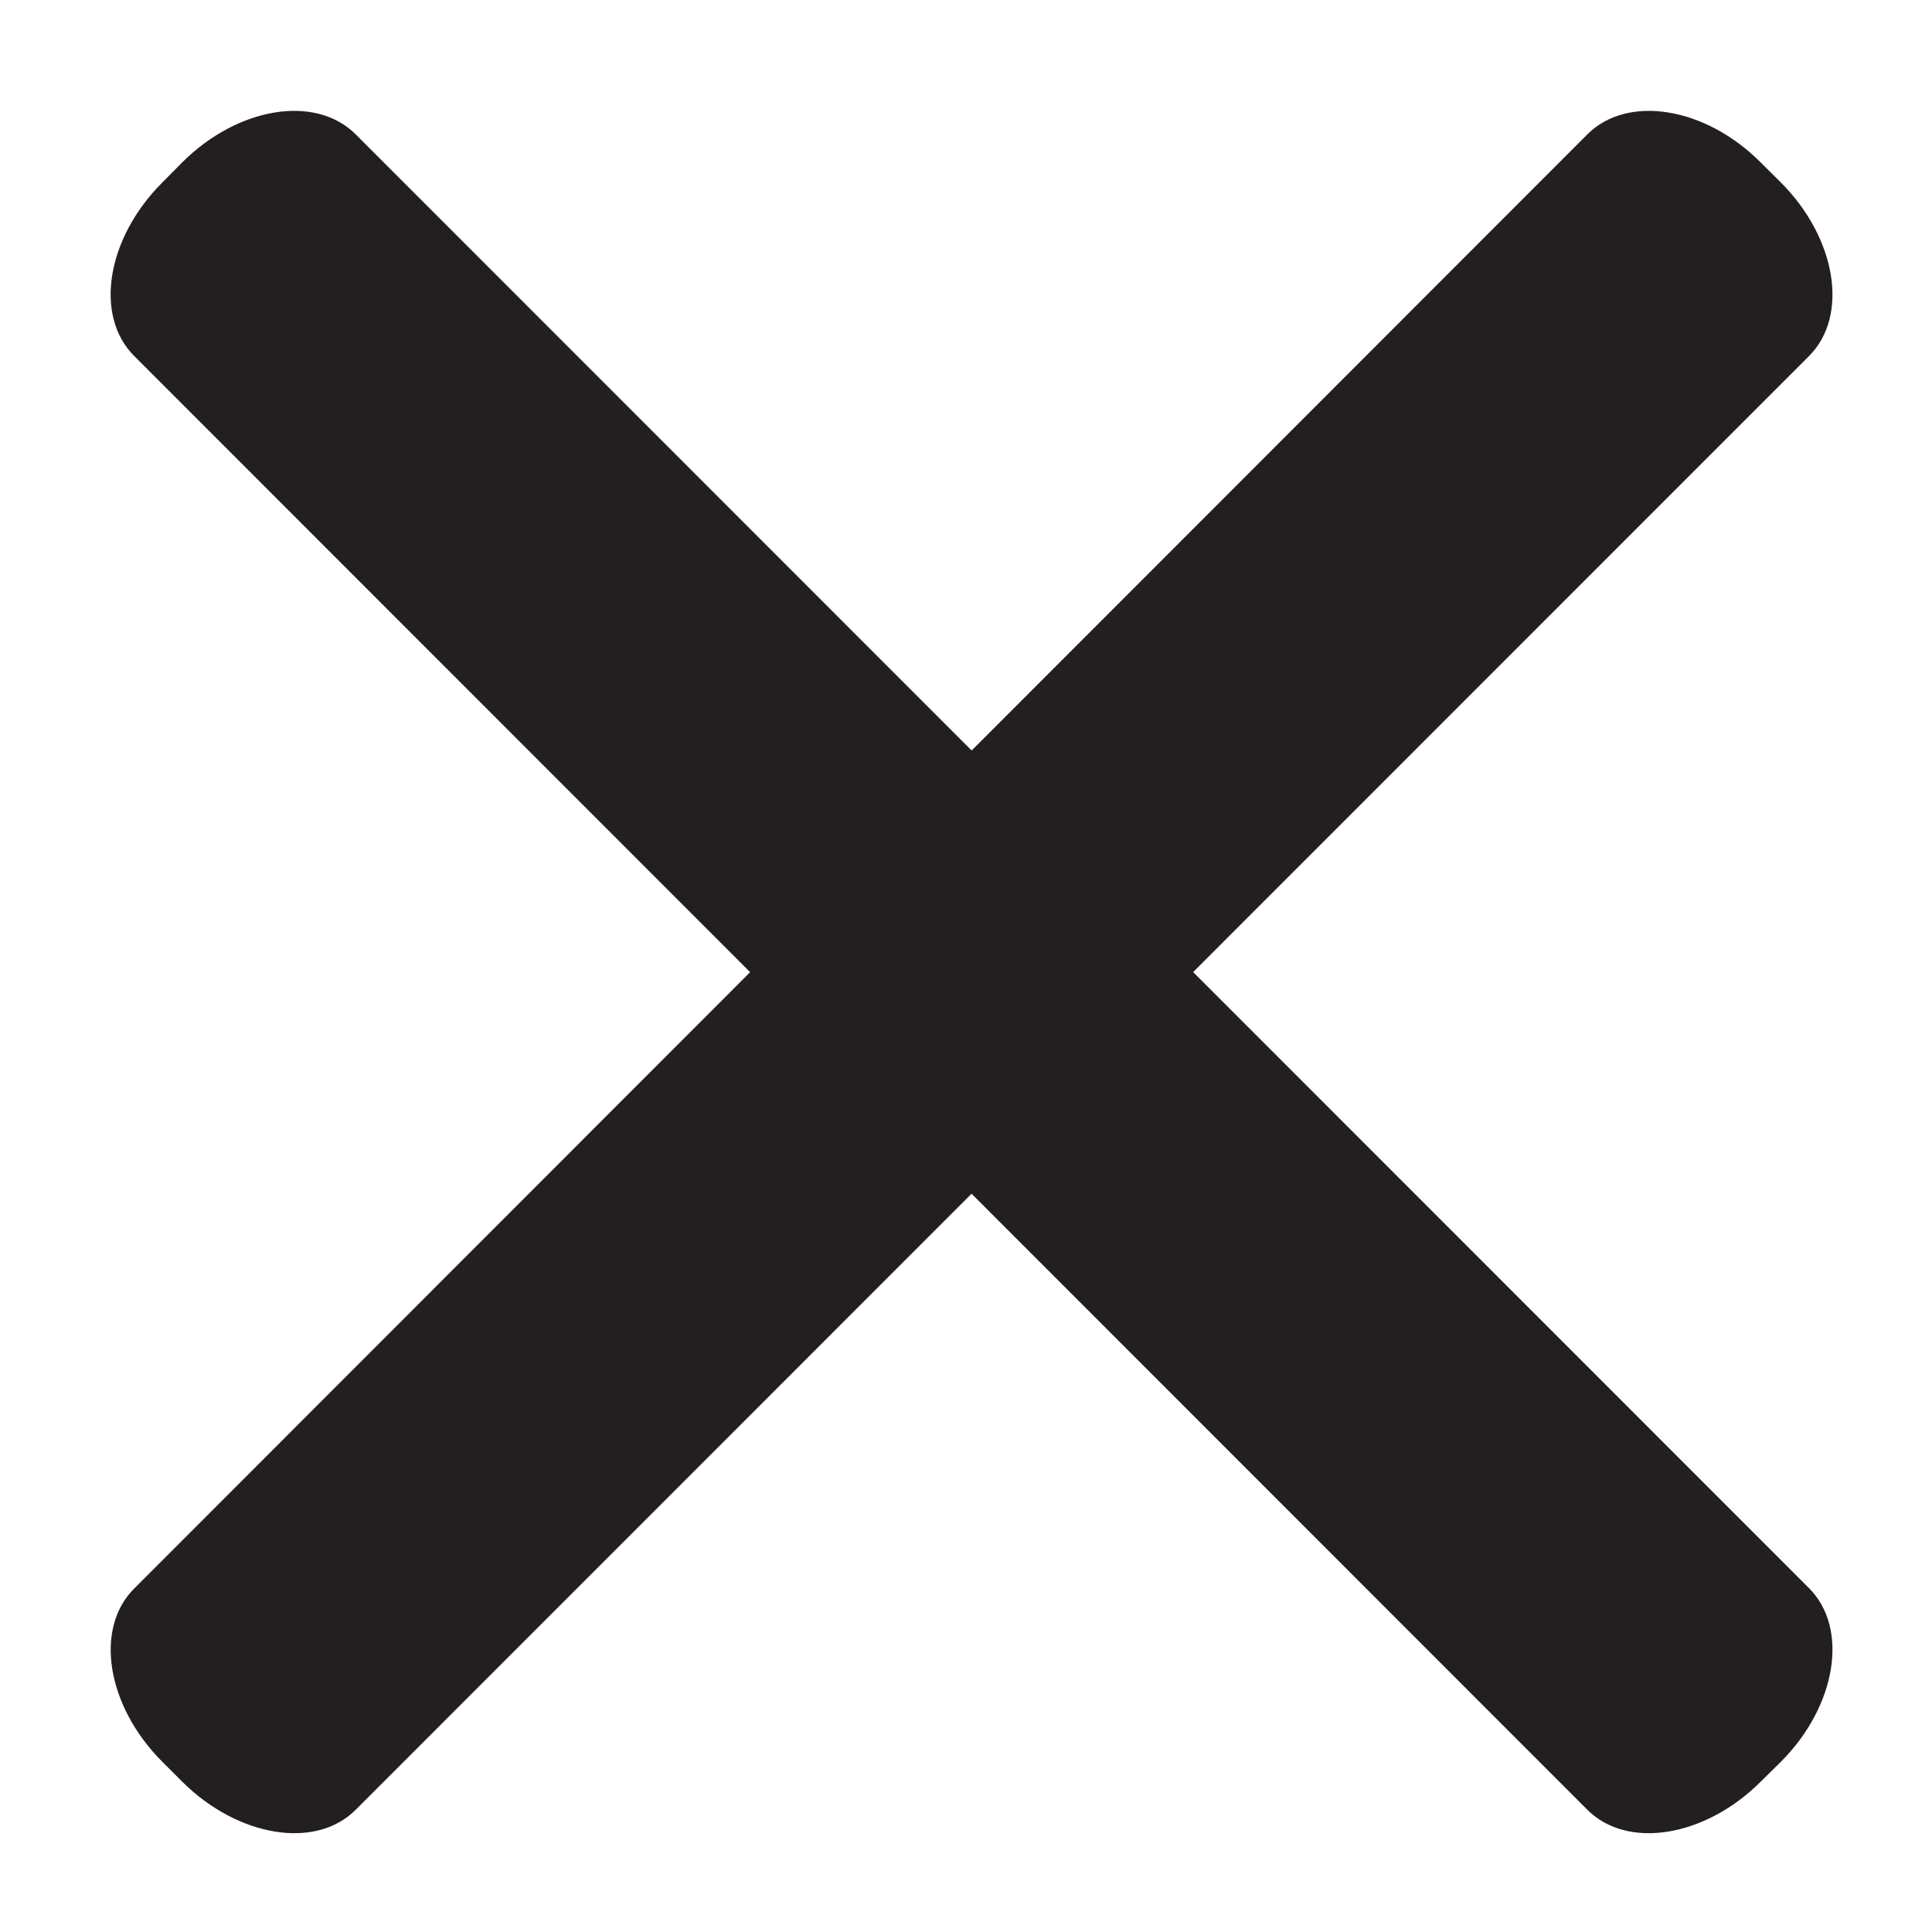
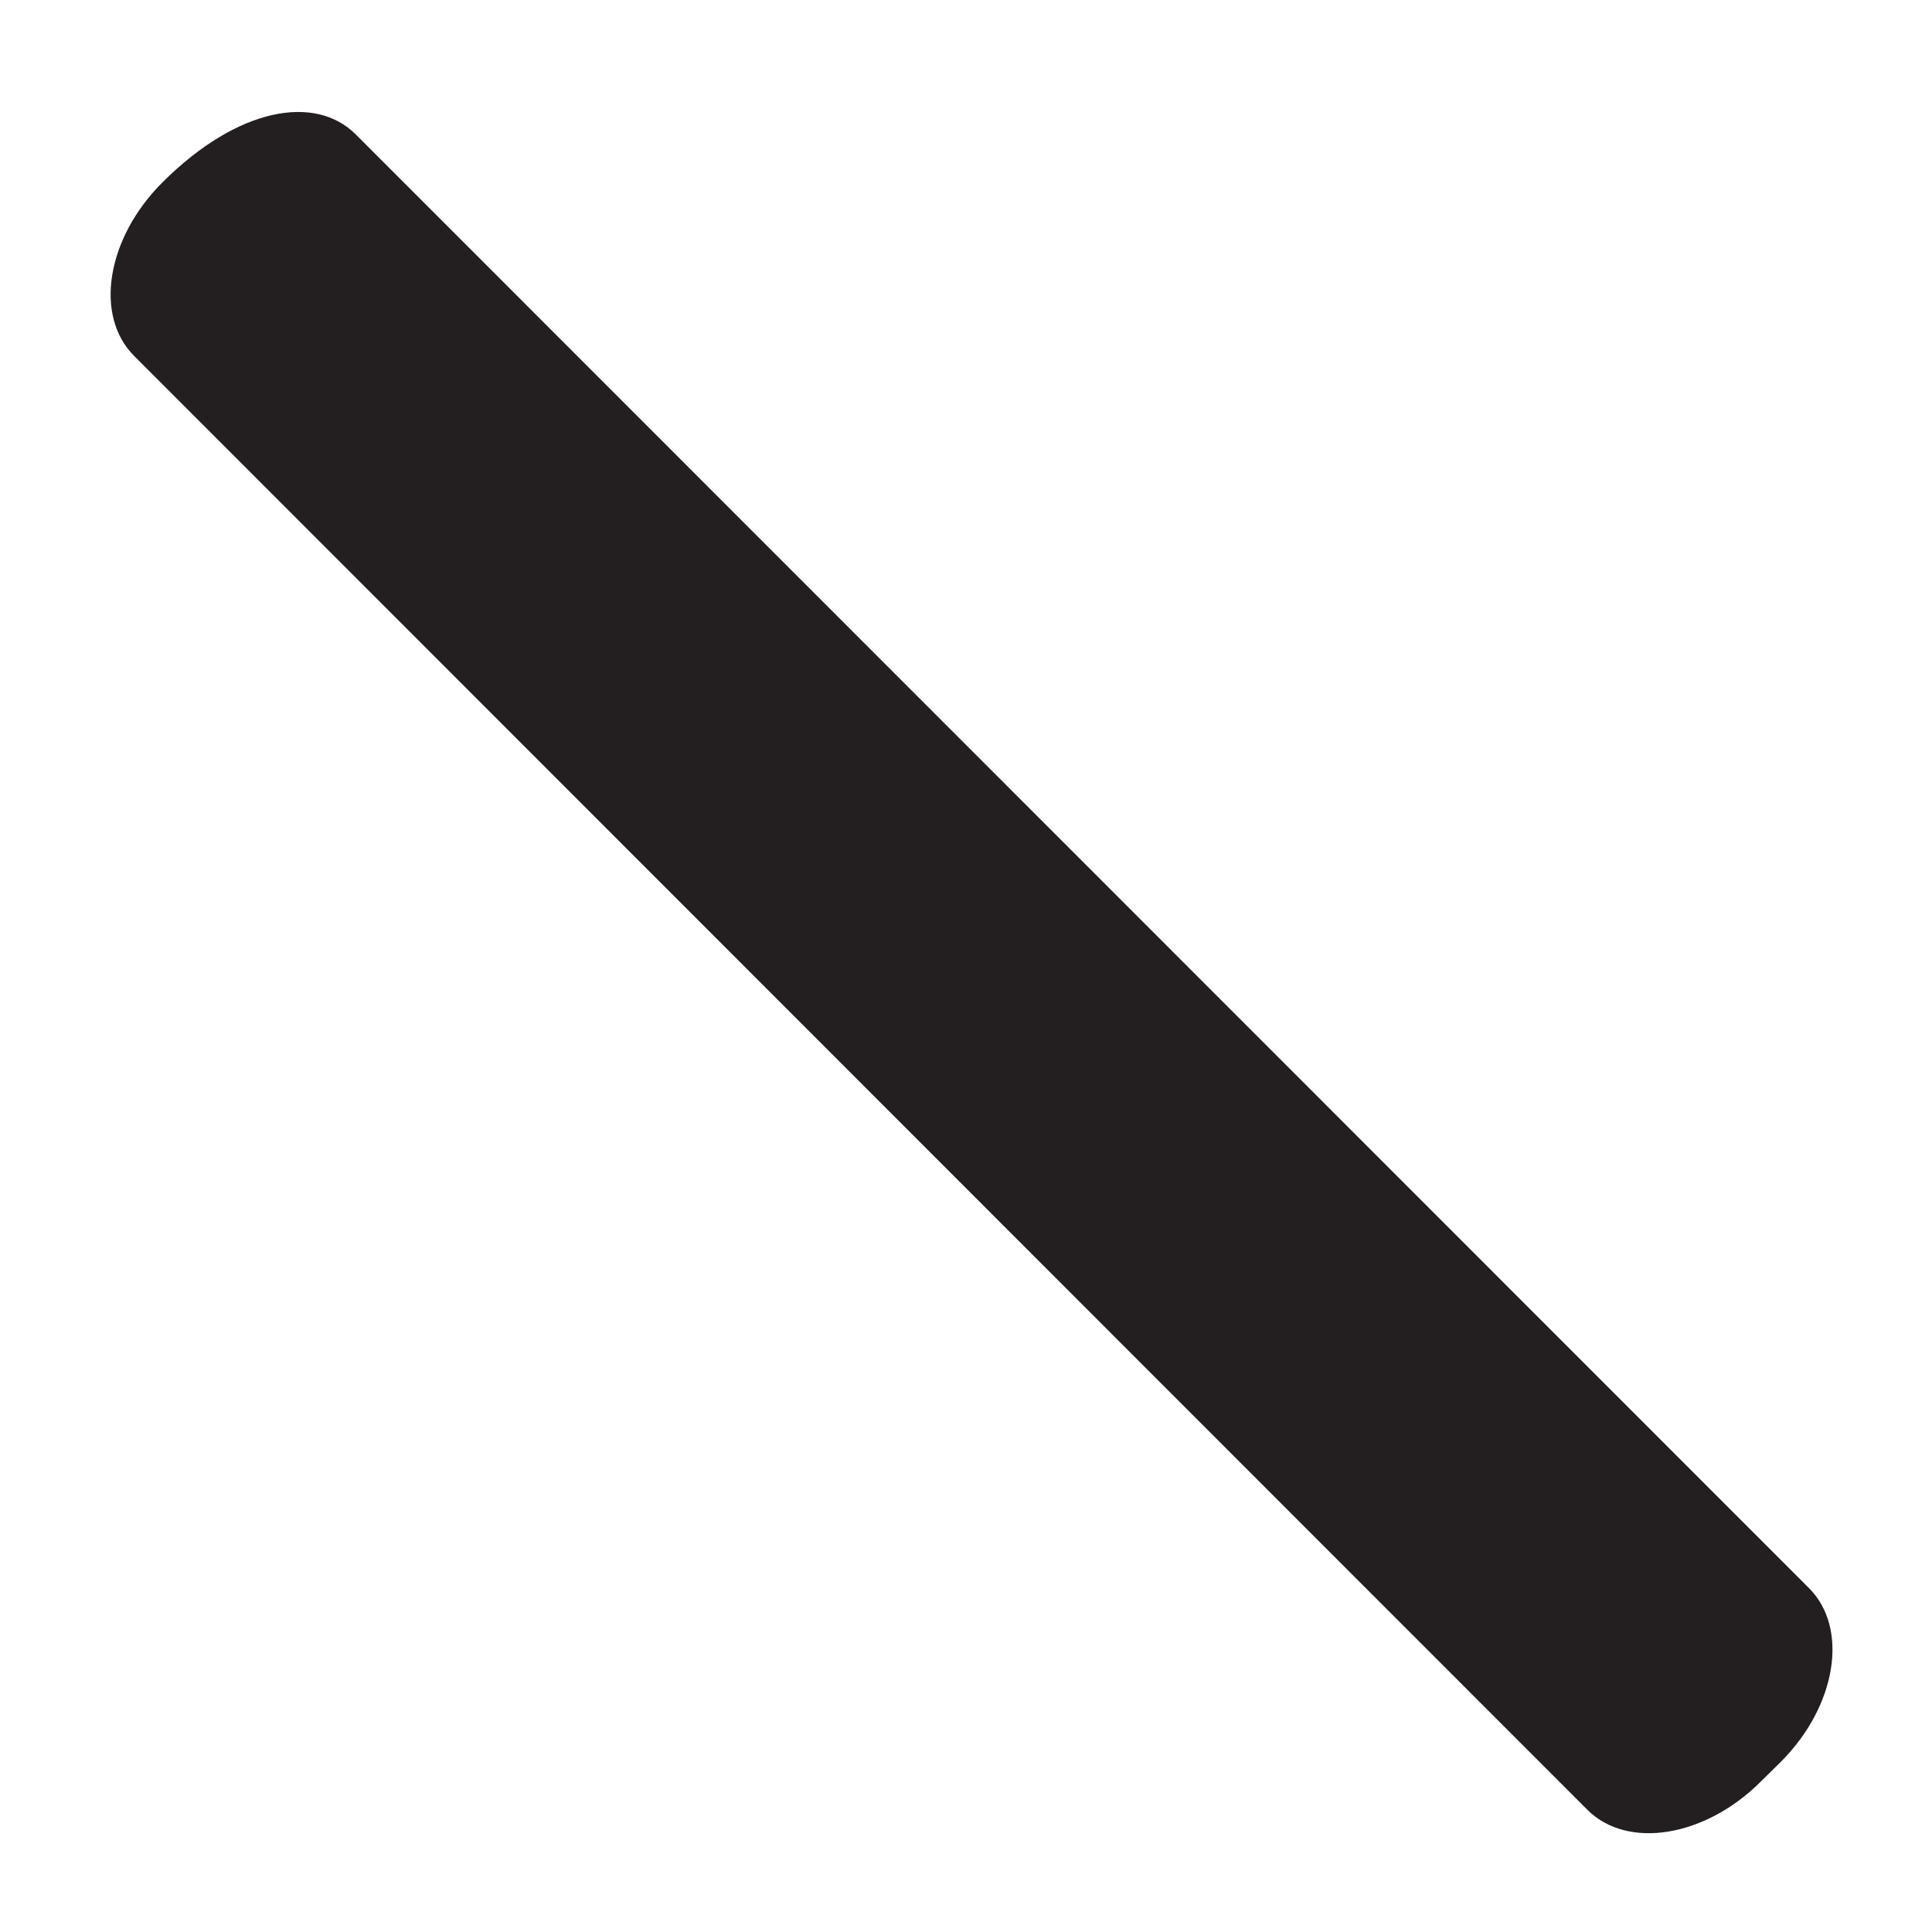
<svg xmlns="http://www.w3.org/2000/svg" version="1.1" id="Layer_1" x="0px" y="0px" width="25px" height="25px" viewBox="0 0 25 25" enable-background="new 0 0 25 25" xml:space="preserve">
  <g>
-     <path fill="#231F20" d="M22.782,23.056c-0.717,0.716-1.721,0.881-2.24,0.364L1.736,4.606c-0.52-0.52-0.358-1.522,0.363-2.243   l0.259-0.262C3.08,1.382,4.082,1.22,4.601,1.737l18.809,18.815c0.517,0.519,0.354,1.523-0.363,2.243L22.782,23.056z" />
-     <path fill="#231F20" d="M2.359,23.056c0.721,0.716,1.724,0.881,2.242,0.364L23.41,4.606c0.517-0.52,0.354-1.522-0.364-2.243   l-0.264-0.262c-0.717-0.719-1.721-0.881-2.24-0.364L1.736,20.556c-0.52,0.518-0.355,1.522,0.364,2.241L2.359,23.056z" />
+     <path fill="#231F20" d="M22.782,23.056c-0.717,0.716-1.721,0.881-2.24,0.364L1.736,4.606c-0.52-0.52-0.358-1.522,0.363-2.243   C3.08,1.382,4.082,1.22,4.601,1.737l18.809,18.815c0.517,0.519,0.354,1.523-0.363,2.243L22.782,23.056z" />
  </g>
</svg>